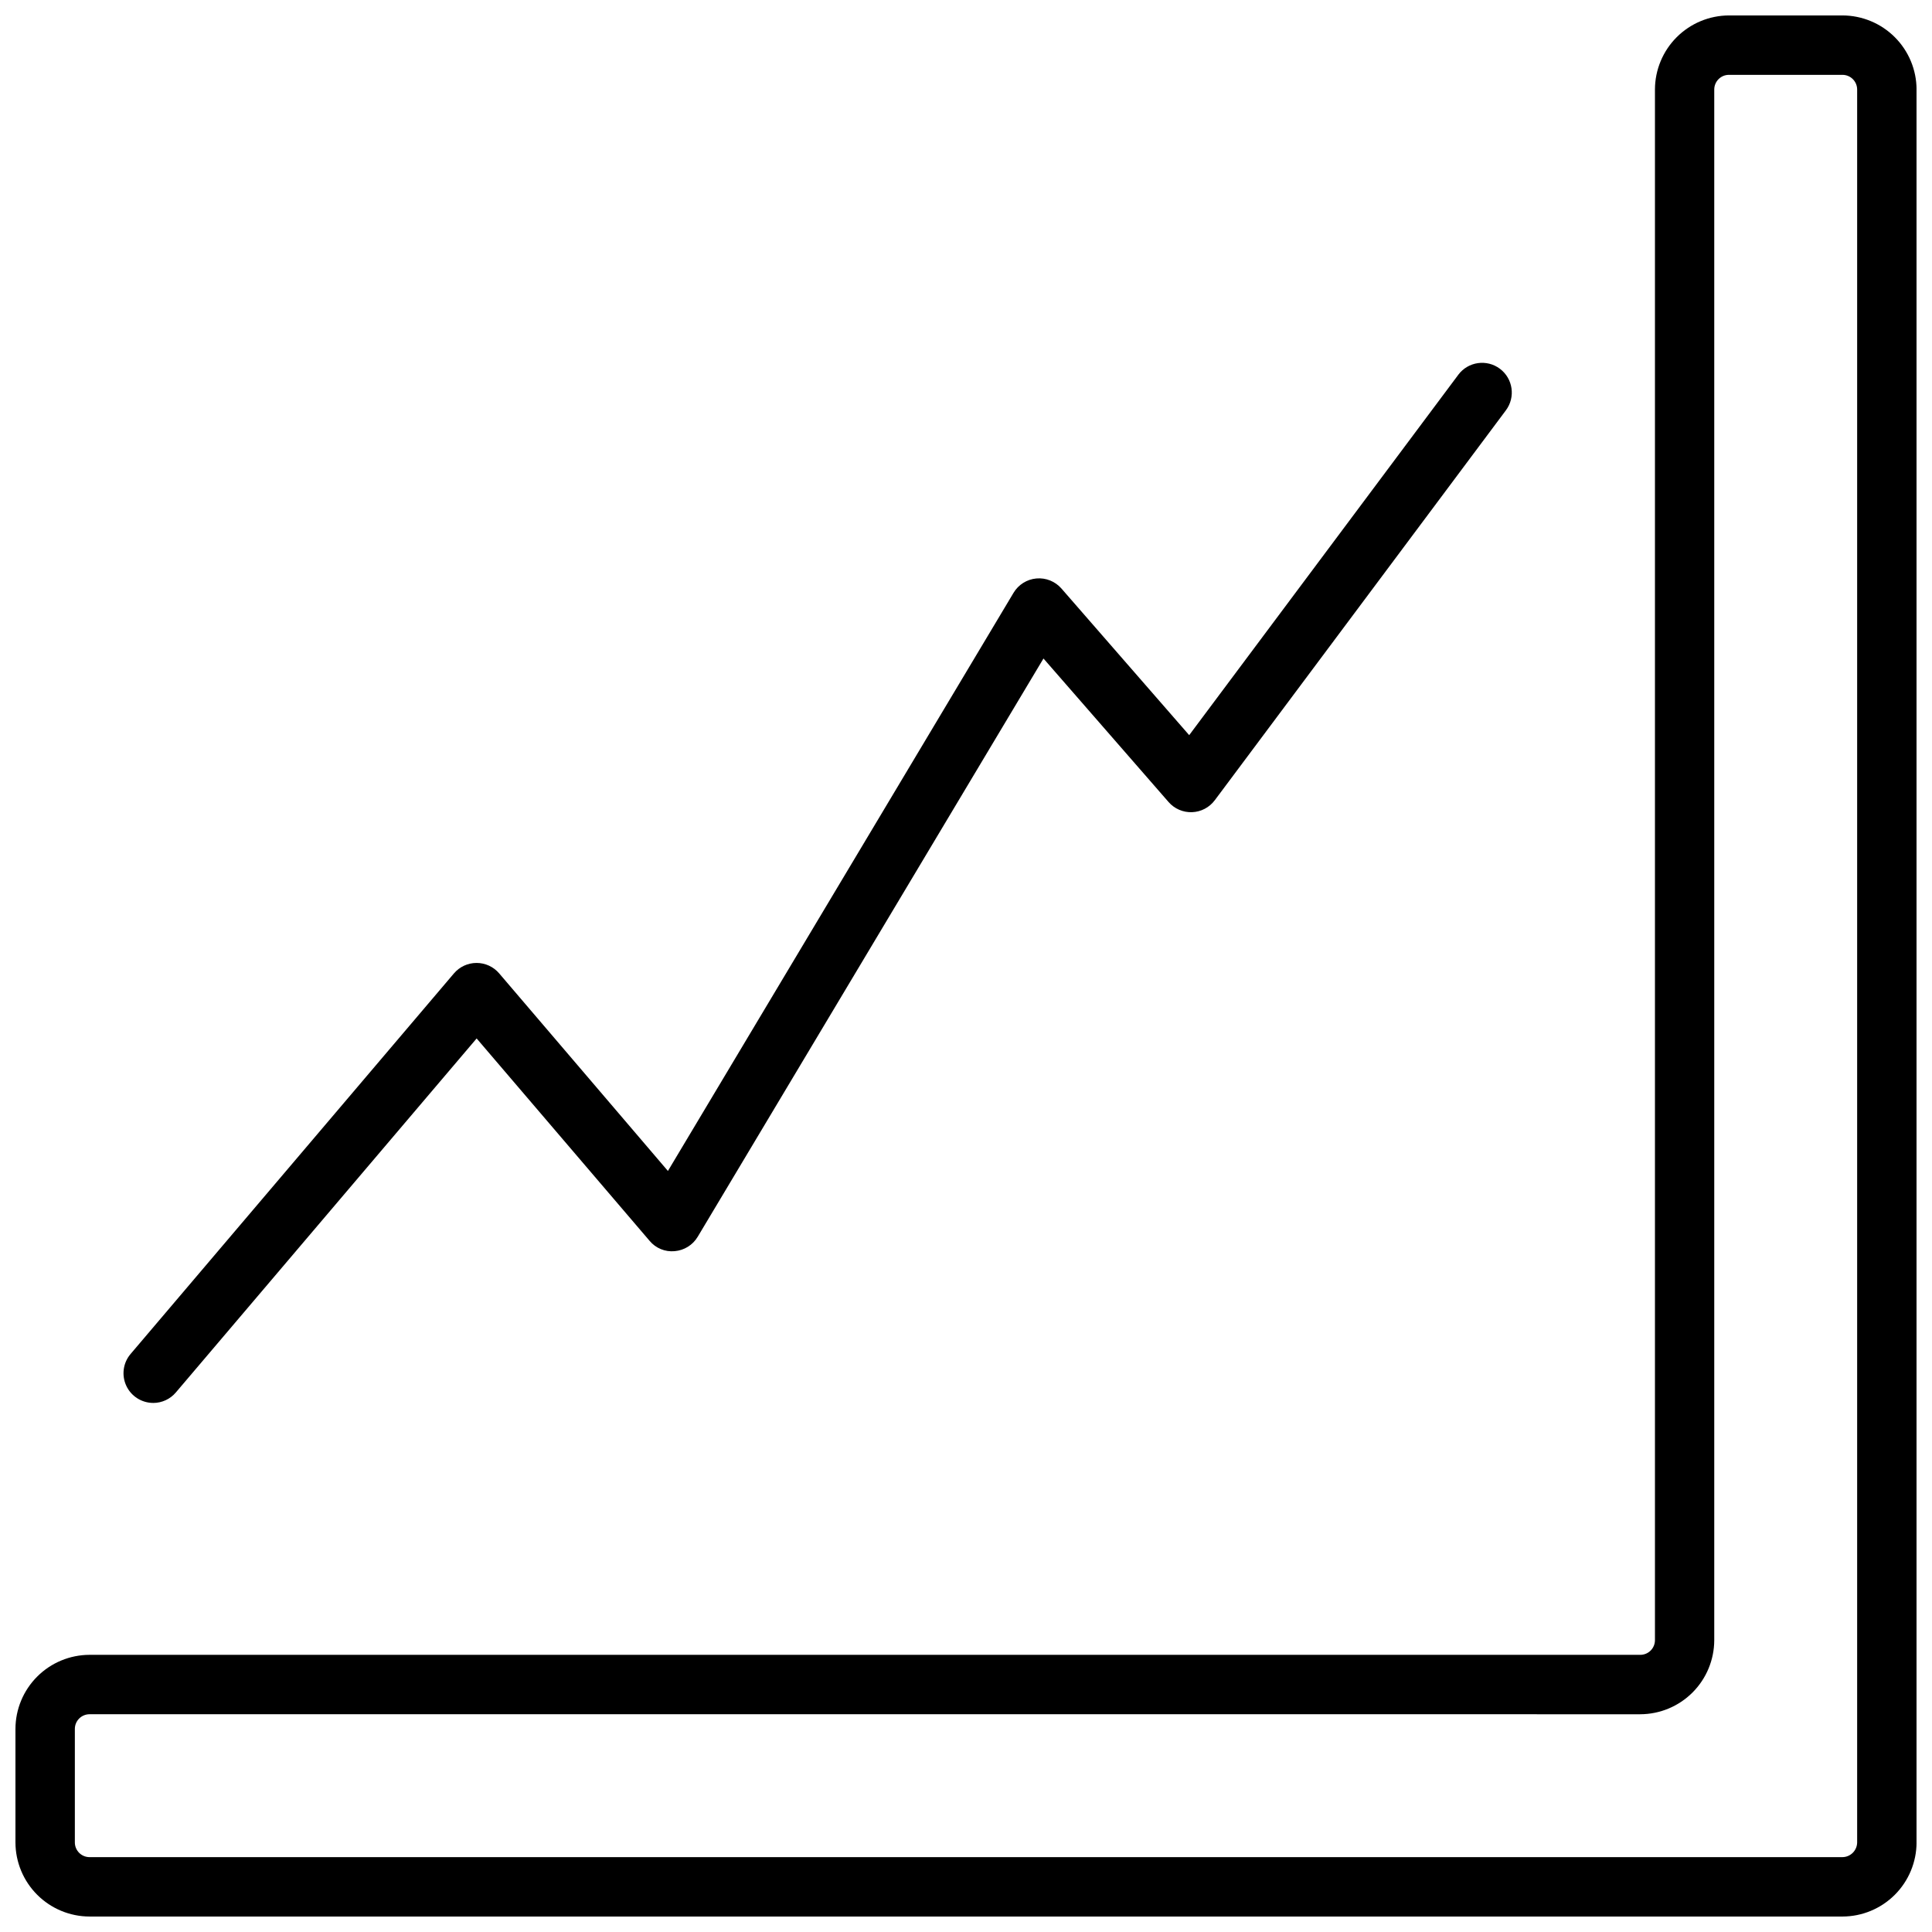
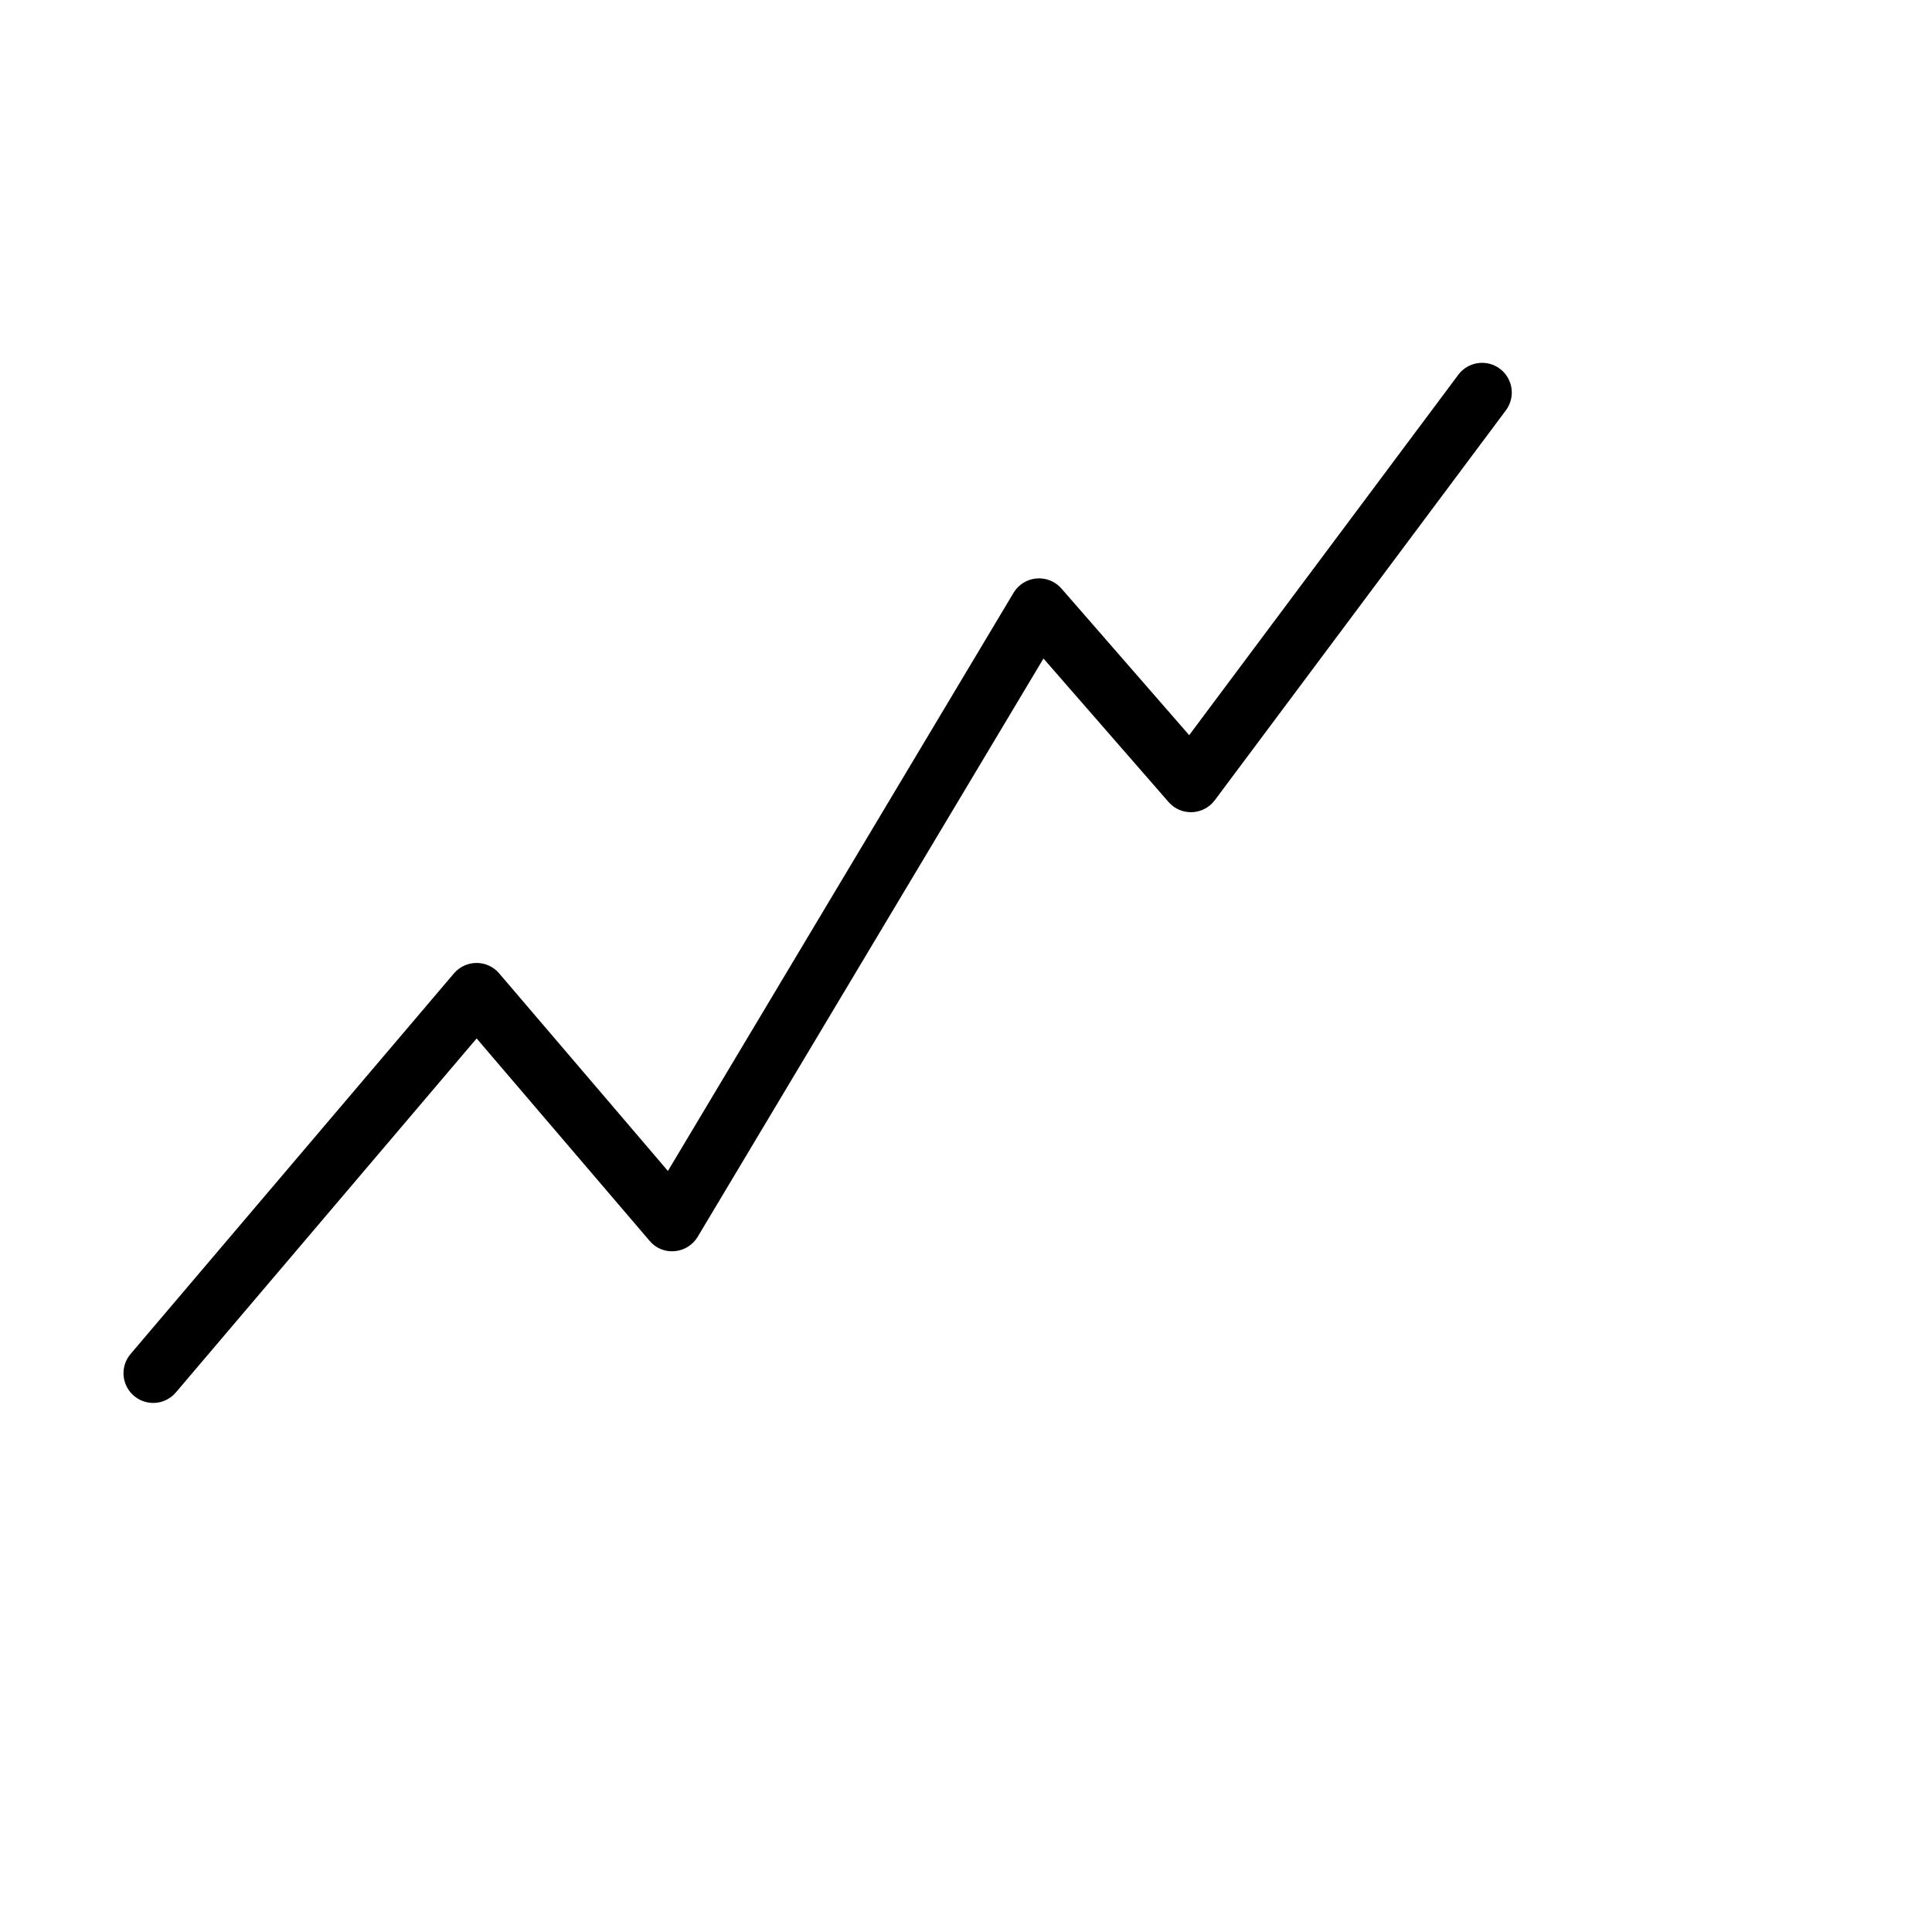
<svg xmlns="http://www.w3.org/2000/svg" width="800px" height="800px" version="1.1" viewBox="144 144 512 512">
  <defs>
    <clipPath id="a">
-       <path d="m148.09 148.09h503.81v503.81h-503.81z" />
-     </clipPath>
+       </clipPath>
  </defs>
  <g clip-path="url(#a)">
    <path d="m632.28 651.9h-464.56c-5.199-0.012-10.184-2.086-13.859-5.762-3.68-3.68-5.75-8.66-5.766-13.863v-30.094c0.012-5.203 2.082-10.188 5.762-13.867 3.676-3.68 8.66-5.75 13.863-5.766h410.98c1.027 0 2.016-0.41 2.742-1.137 0.727-0.727 1.137-1.715 1.137-2.746v-410.95c0.016-5.199 2.086-10.18 5.758-13.855 3.676-3.676 8.652-5.75 13.852-5.769h30.094c5.203 0.016 10.184 2.086 13.863 5.766 3.676 3.676 5.75 8.66 5.762 13.859v464.56c-0.012 5.203-2.086 10.184-5.762 13.863-3.68 3.676-8.66 5.75-13.863 5.762zm-464.56-53.609c-2.144 0.008-3.883 1.746-3.883 3.891v30.094c0.008 2.141 1.742 3.879 3.883 3.883h464.56c2.133-0.031 3.852-1.75 3.883-3.883v-464.56c-0.004-2.141-1.742-3.875-3.883-3.883h-30.094c-2.144 0-3.883 1.738-3.891 3.883v410.98c-0.02 5.191-2.09 10.164-5.762 13.836s-8.645 5.742-13.836 5.762z" />
  </g>
  <path d="m184.6 515.79c-3.066-0.004-5.856-1.785-7.141-4.566-1.289-2.785-0.844-6.062 1.141-8.398l85.695-100.86c1.492-1.758 3.684-2.773 5.992-2.777 2.301-0.004 4.492 1.004 5.988 2.754l44.73 52.375 91.59-153.21c1.293-2.168 3.543-3.582 6.059-3.809 2.512-0.227 4.981 0.766 6.641 2.668l33.852 38.855 71.328-95.52h-0.004c2.609-3.477 7.543-4.184 11.023-1.574 3.477 2.609 4.18 7.543 1.574 11.023l-77.145 103.33h-0.004c-1.422 1.906-3.633 3.066-6.008 3.156-2.379 0.09-4.668-0.898-6.231-2.695l-33.148-38.031-91.641 153.26c-1.301 2.172-3.57 3.586-6.094 3.801-2.531 0.246-5.016-0.777-6.644-2.731l-45.84-53.641-79.711 93.816c-1.496 1.766-3.691 2.781-6.004 2.781z" />
</svg>